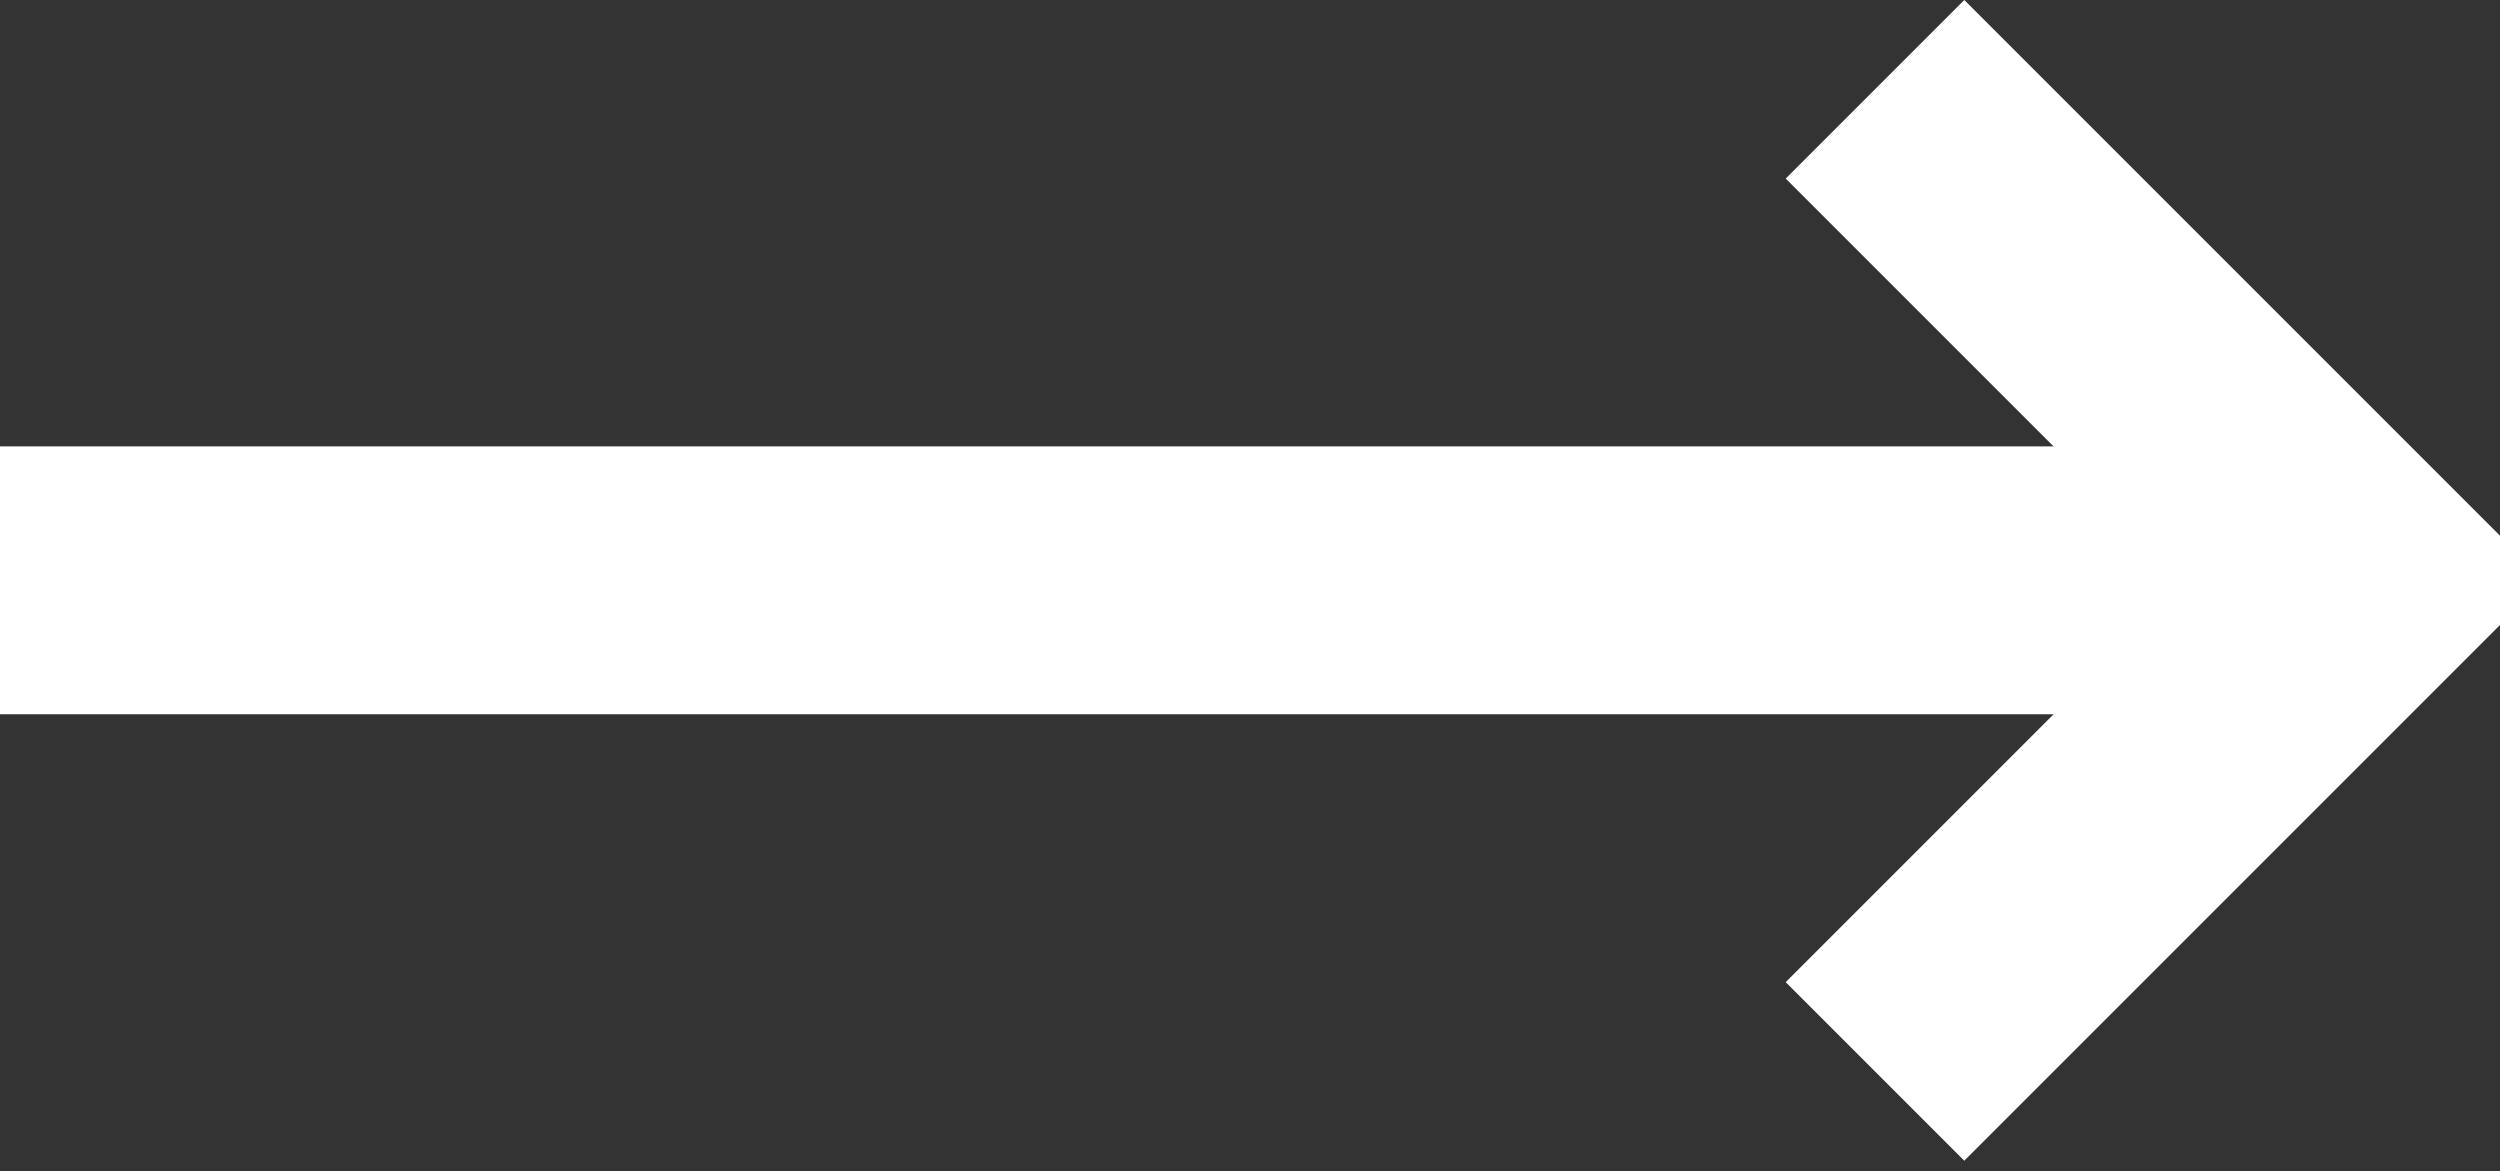
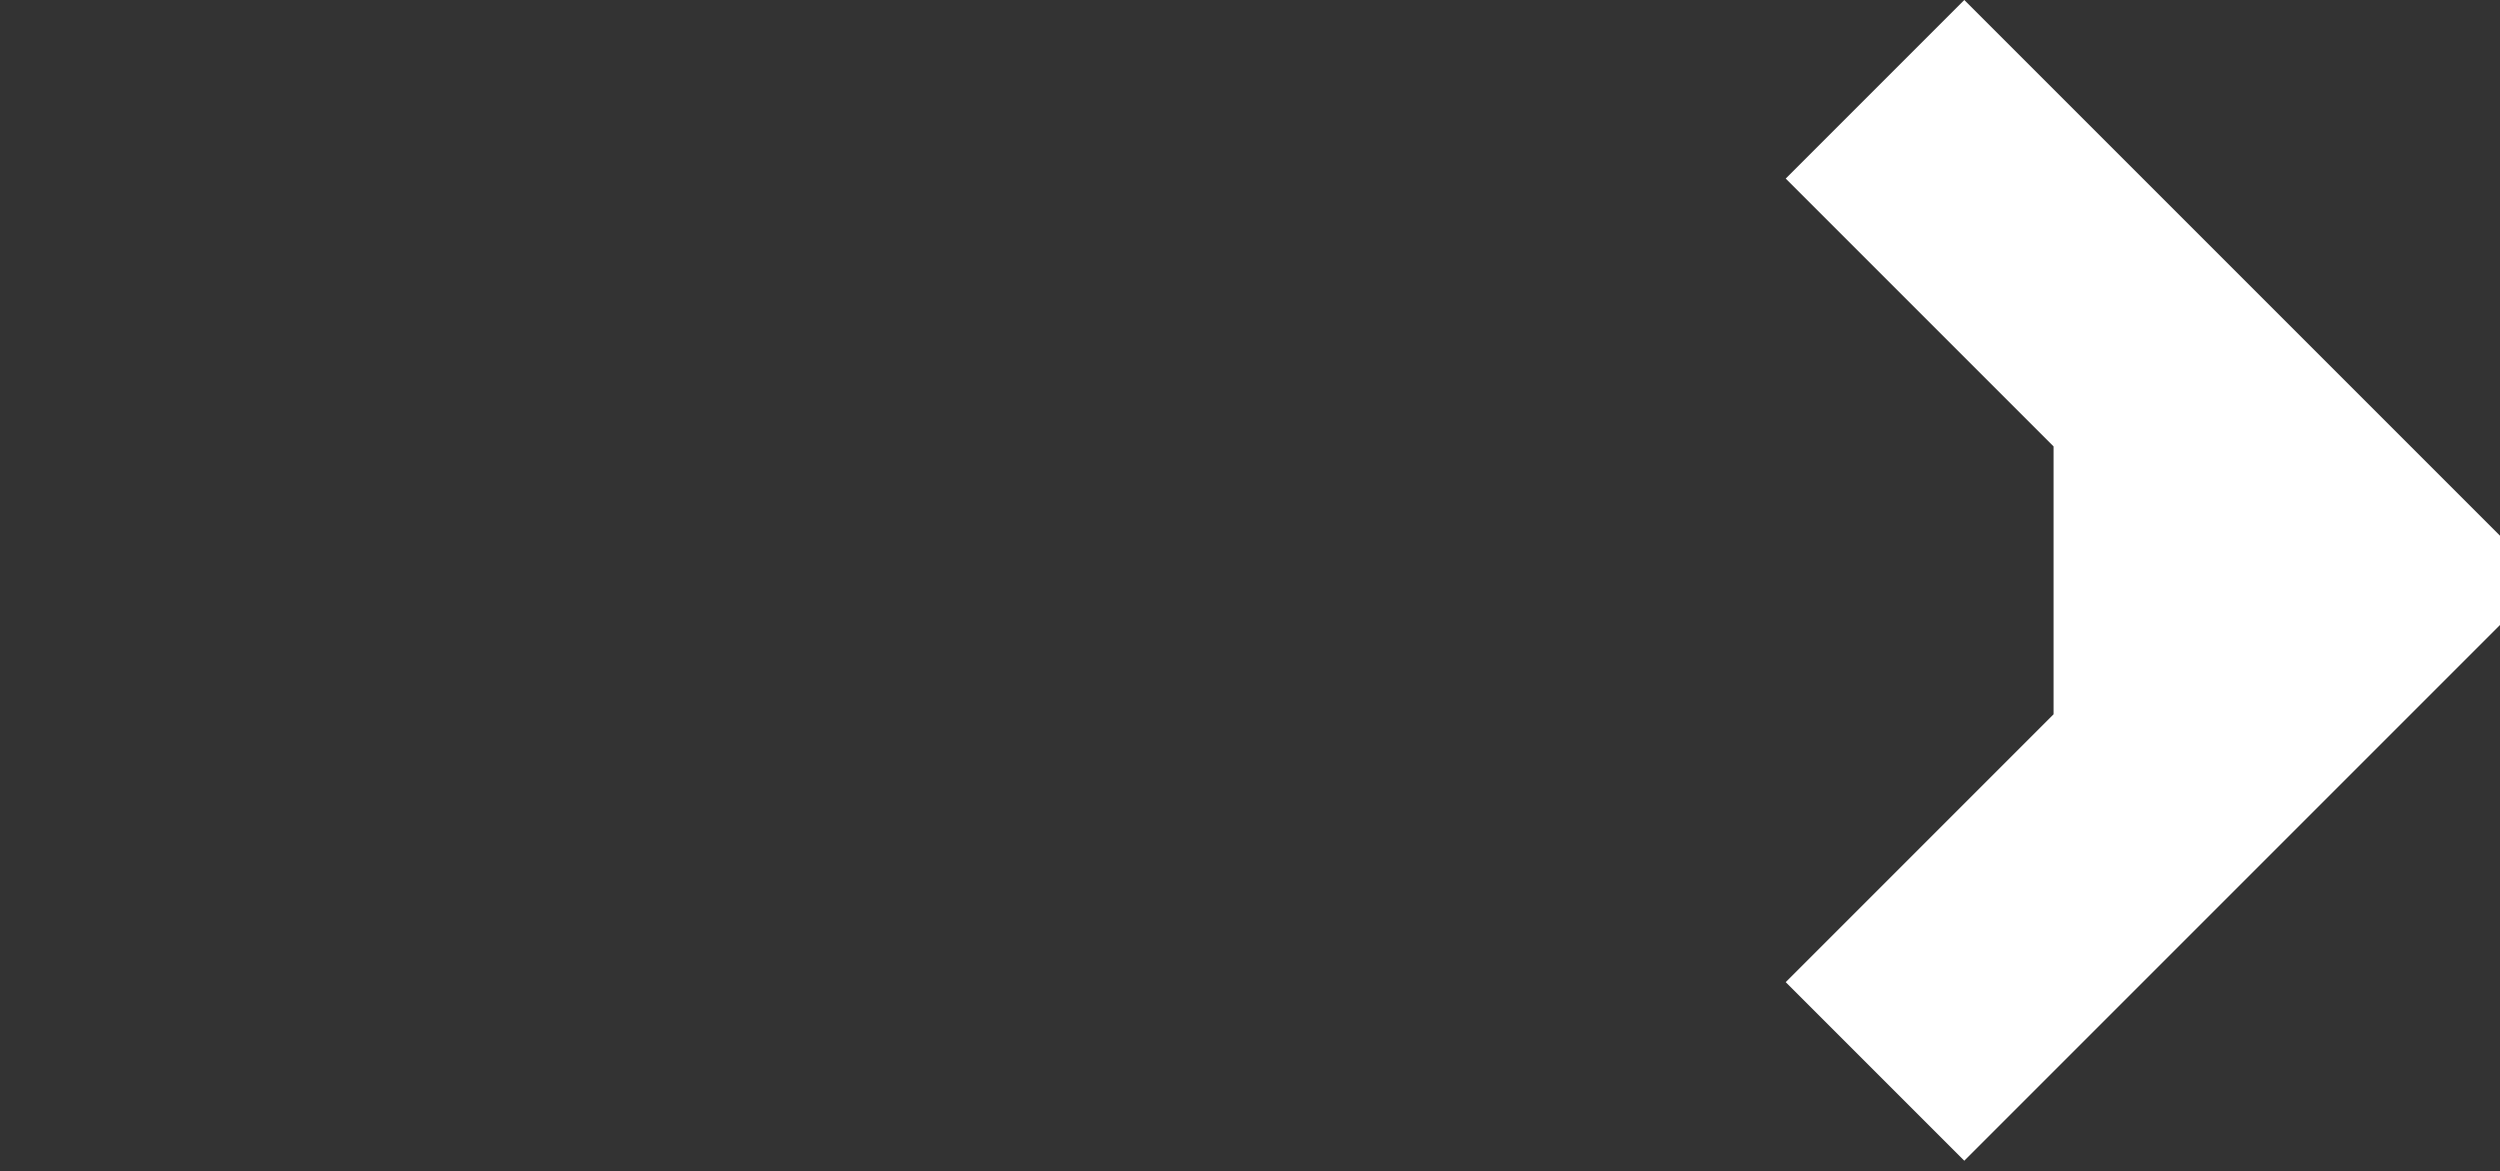
<svg xmlns="http://www.w3.org/2000/svg" width="175" height="82" viewBox="0 0 175 82" fill="none">
  <rect x="0" y="0" width="175" height="82" fill="#333333" stroke="none" />
-   <path fill-rule="evenodd" clip-rule="evenodd" d="M0 50H143.75L125 68.75L137.5 81.25L175 43.75V37.5L137.5 0L125 12.5L143.75 31.25H0V50Z" fill="white" />
+   <path fill-rule="evenodd" clip-rule="evenodd" d="M0 50H143.75L125 68.75L137.5 81.25L175 43.75V37.5L137.5 0L125 12.5L143.75 31.25V50Z" fill="white" />
</svg>